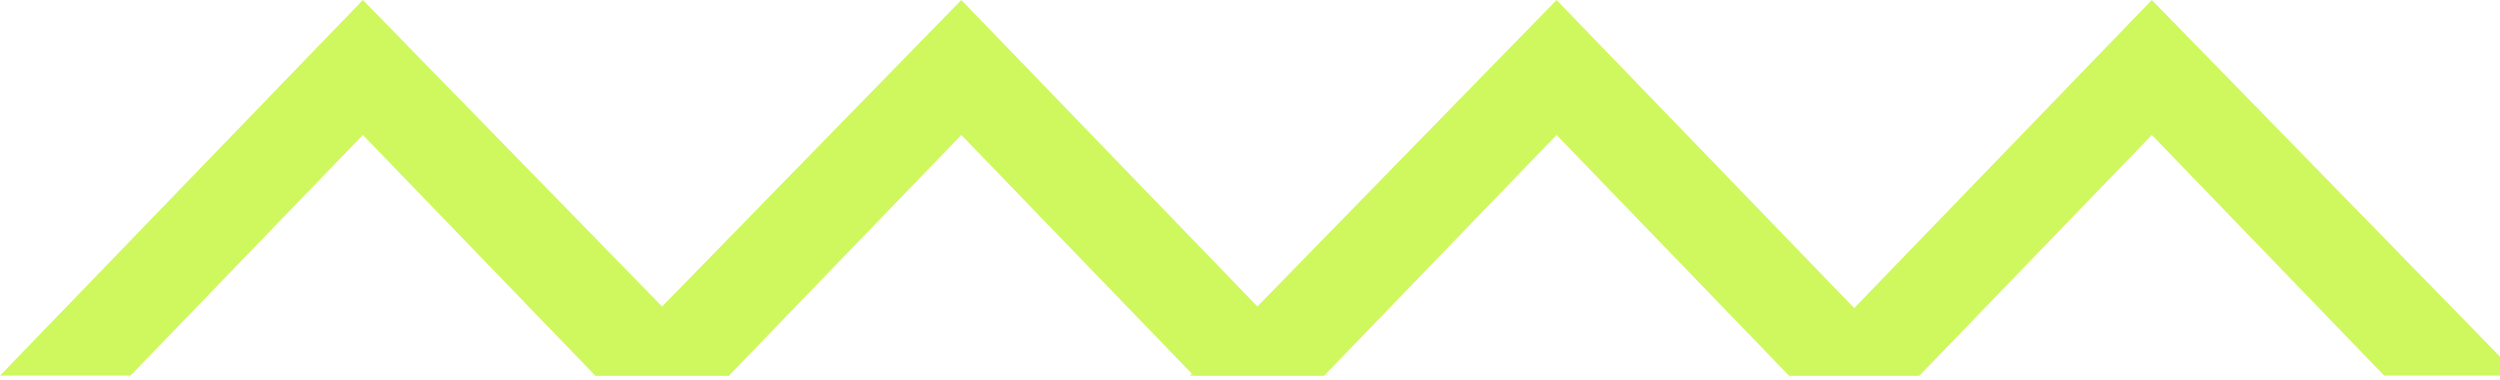
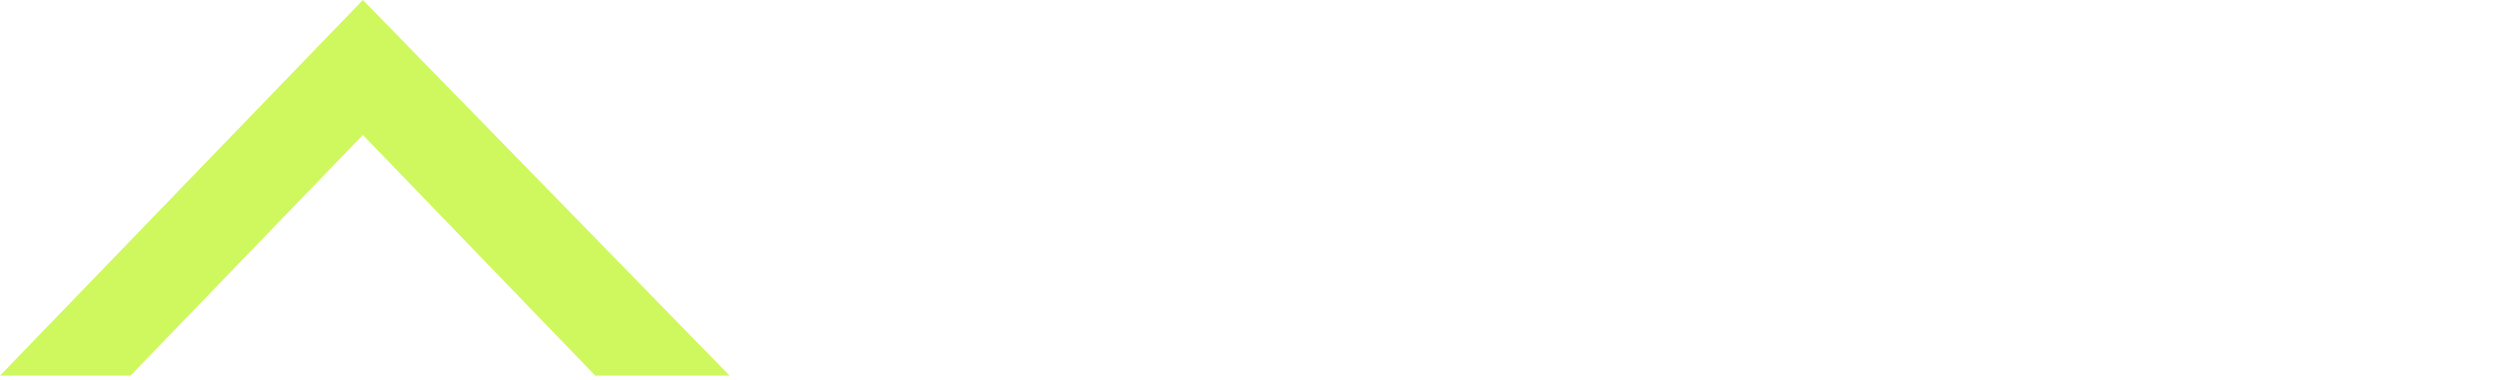
<svg xmlns="http://www.w3.org/2000/svg" width="230" height="35" viewBox="0 0 230 35" fill="none">
  <path d="M33.385 12.417L54.764 34.557H67.122L33.385 0L0 34.557H12.007L33.385 12.417Z" fill="#CFF85E" />
-   <path d="M88.442 12.417L109.82 34.557H121.827L88.442 0L54.705 34.557H67.063L88.442 12.417Z" fill="#CFF85E" />
-   <path d="M143.205 12.417L164.583 34.557H176.59L143.205 0L109.468 34.557H121.827L143.205 12.417Z" fill="#CFF85E" />
-   <path d="M197.969 12.417L219.347 34.557H231.705L197.969 0L164.583 34.557H176.59L197.969 12.417Z" fill="#CFF85E" />
</svg>